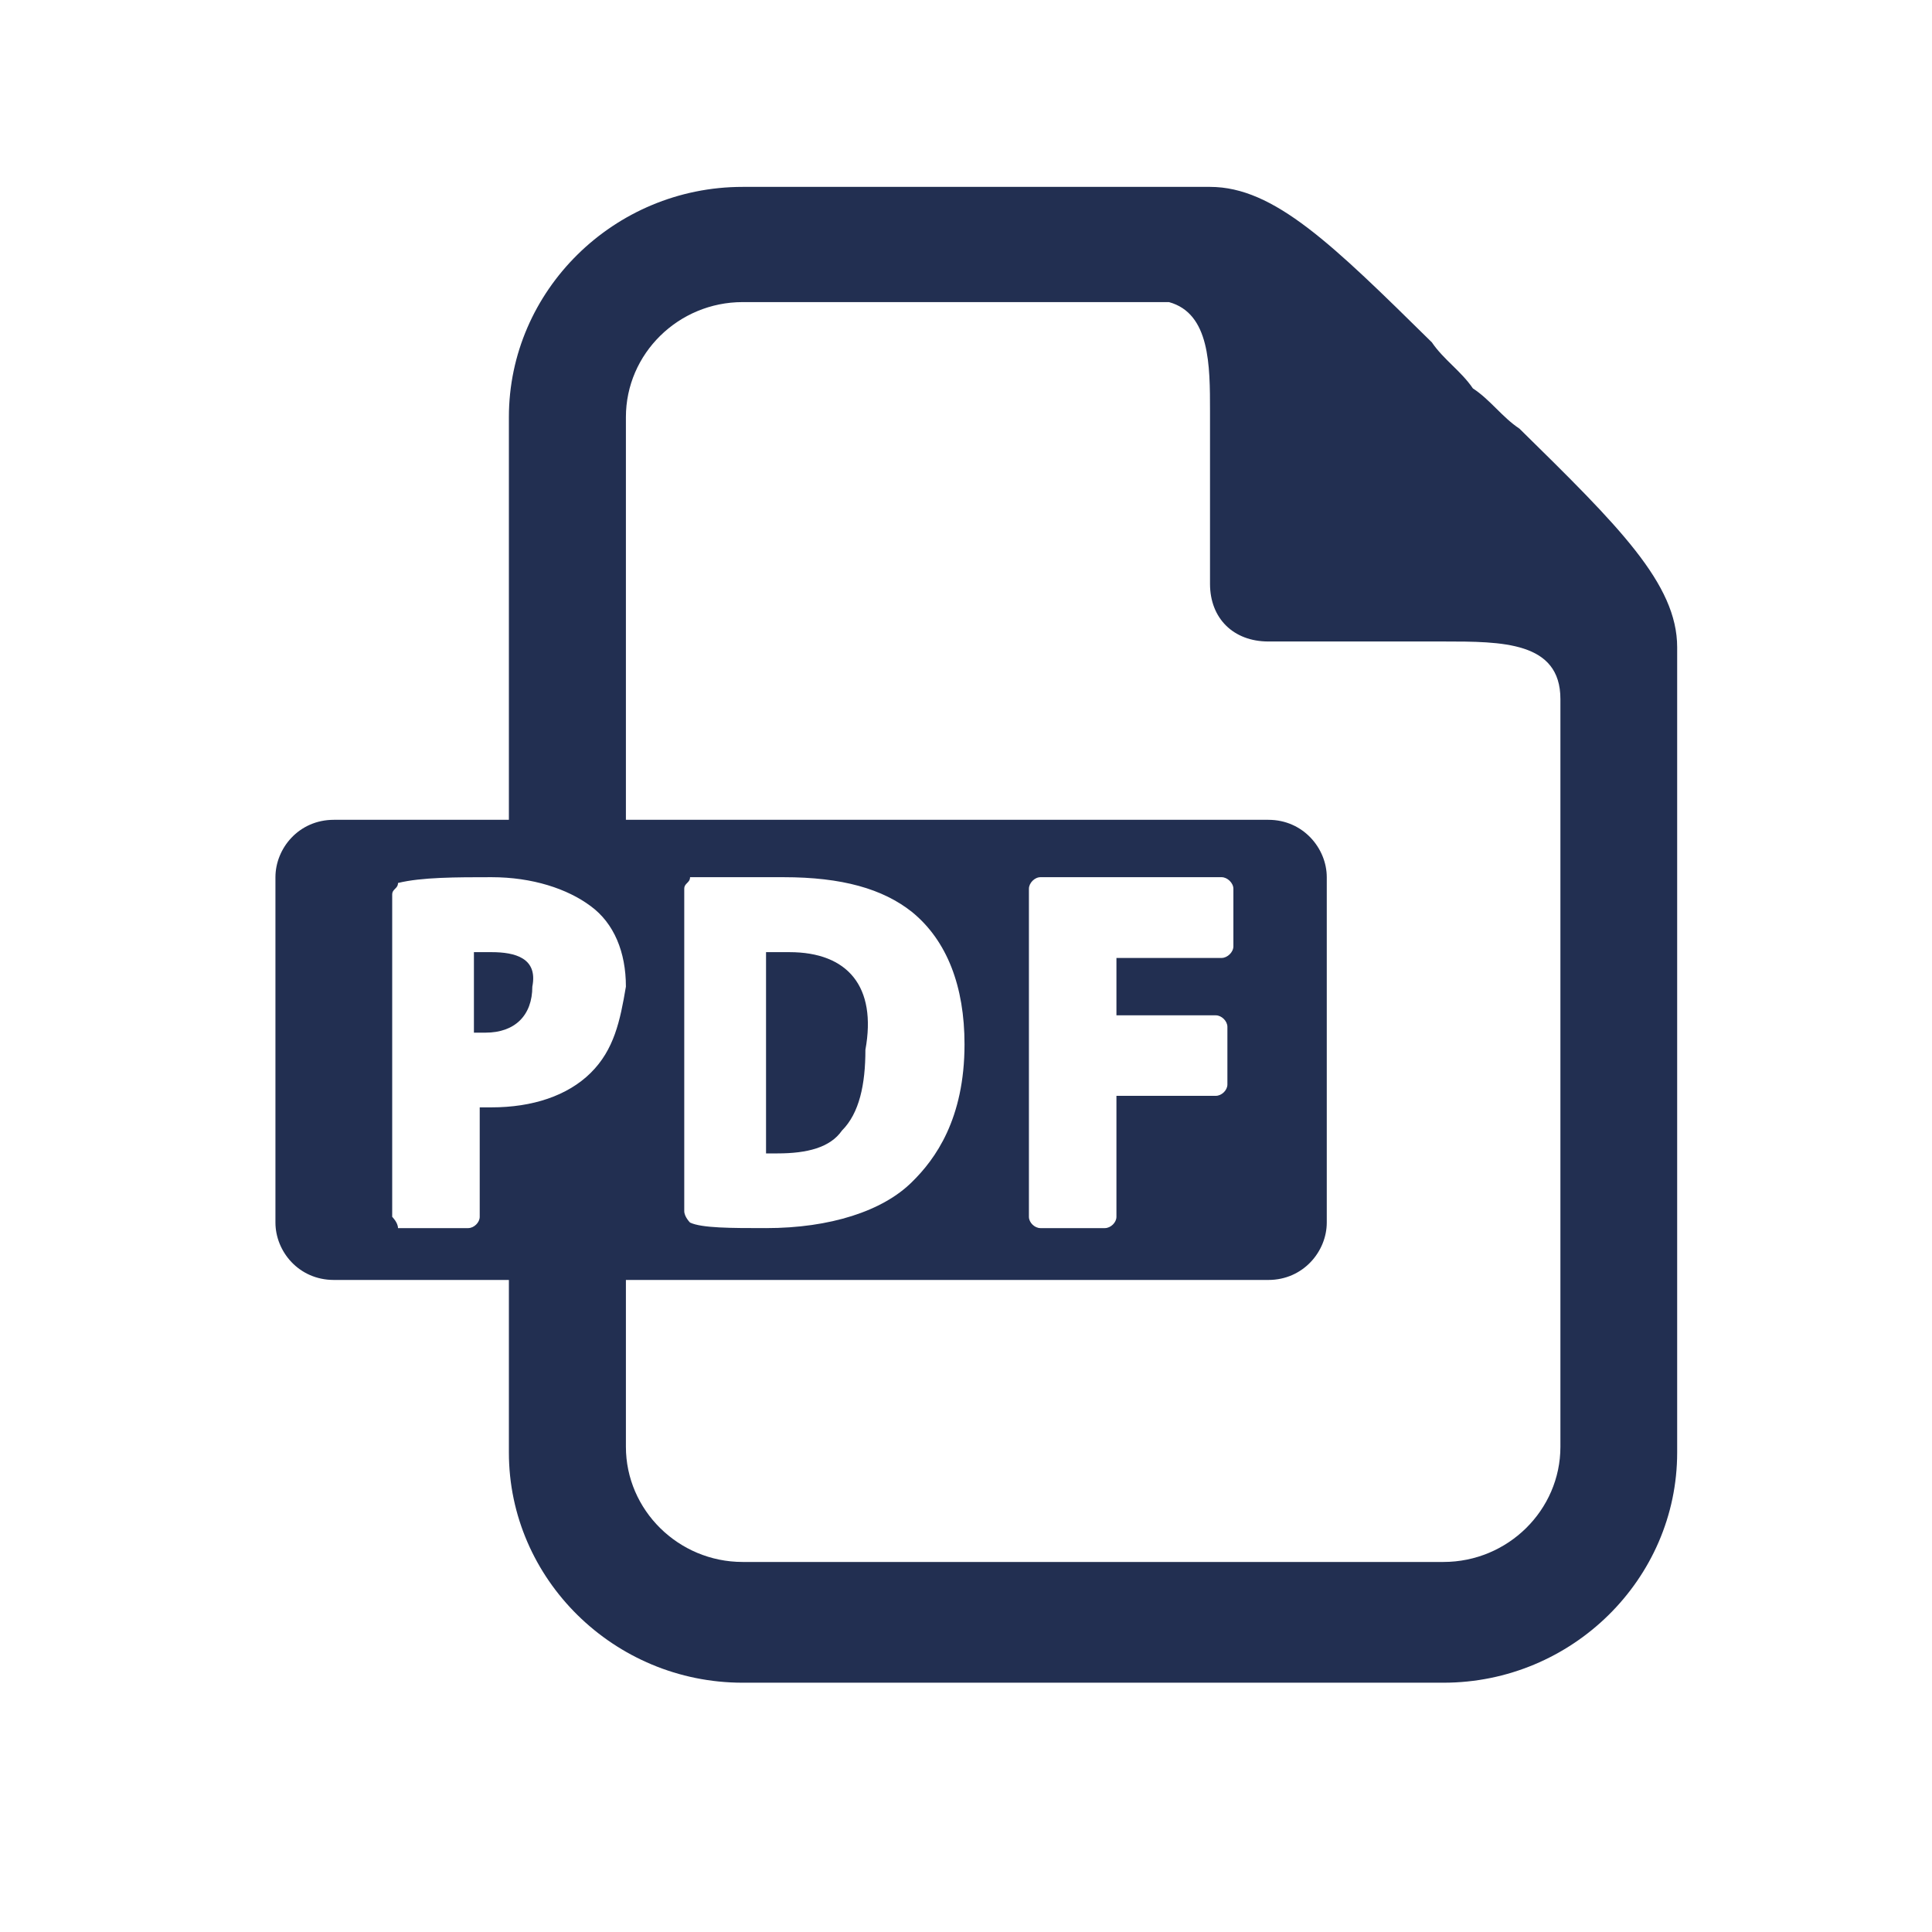
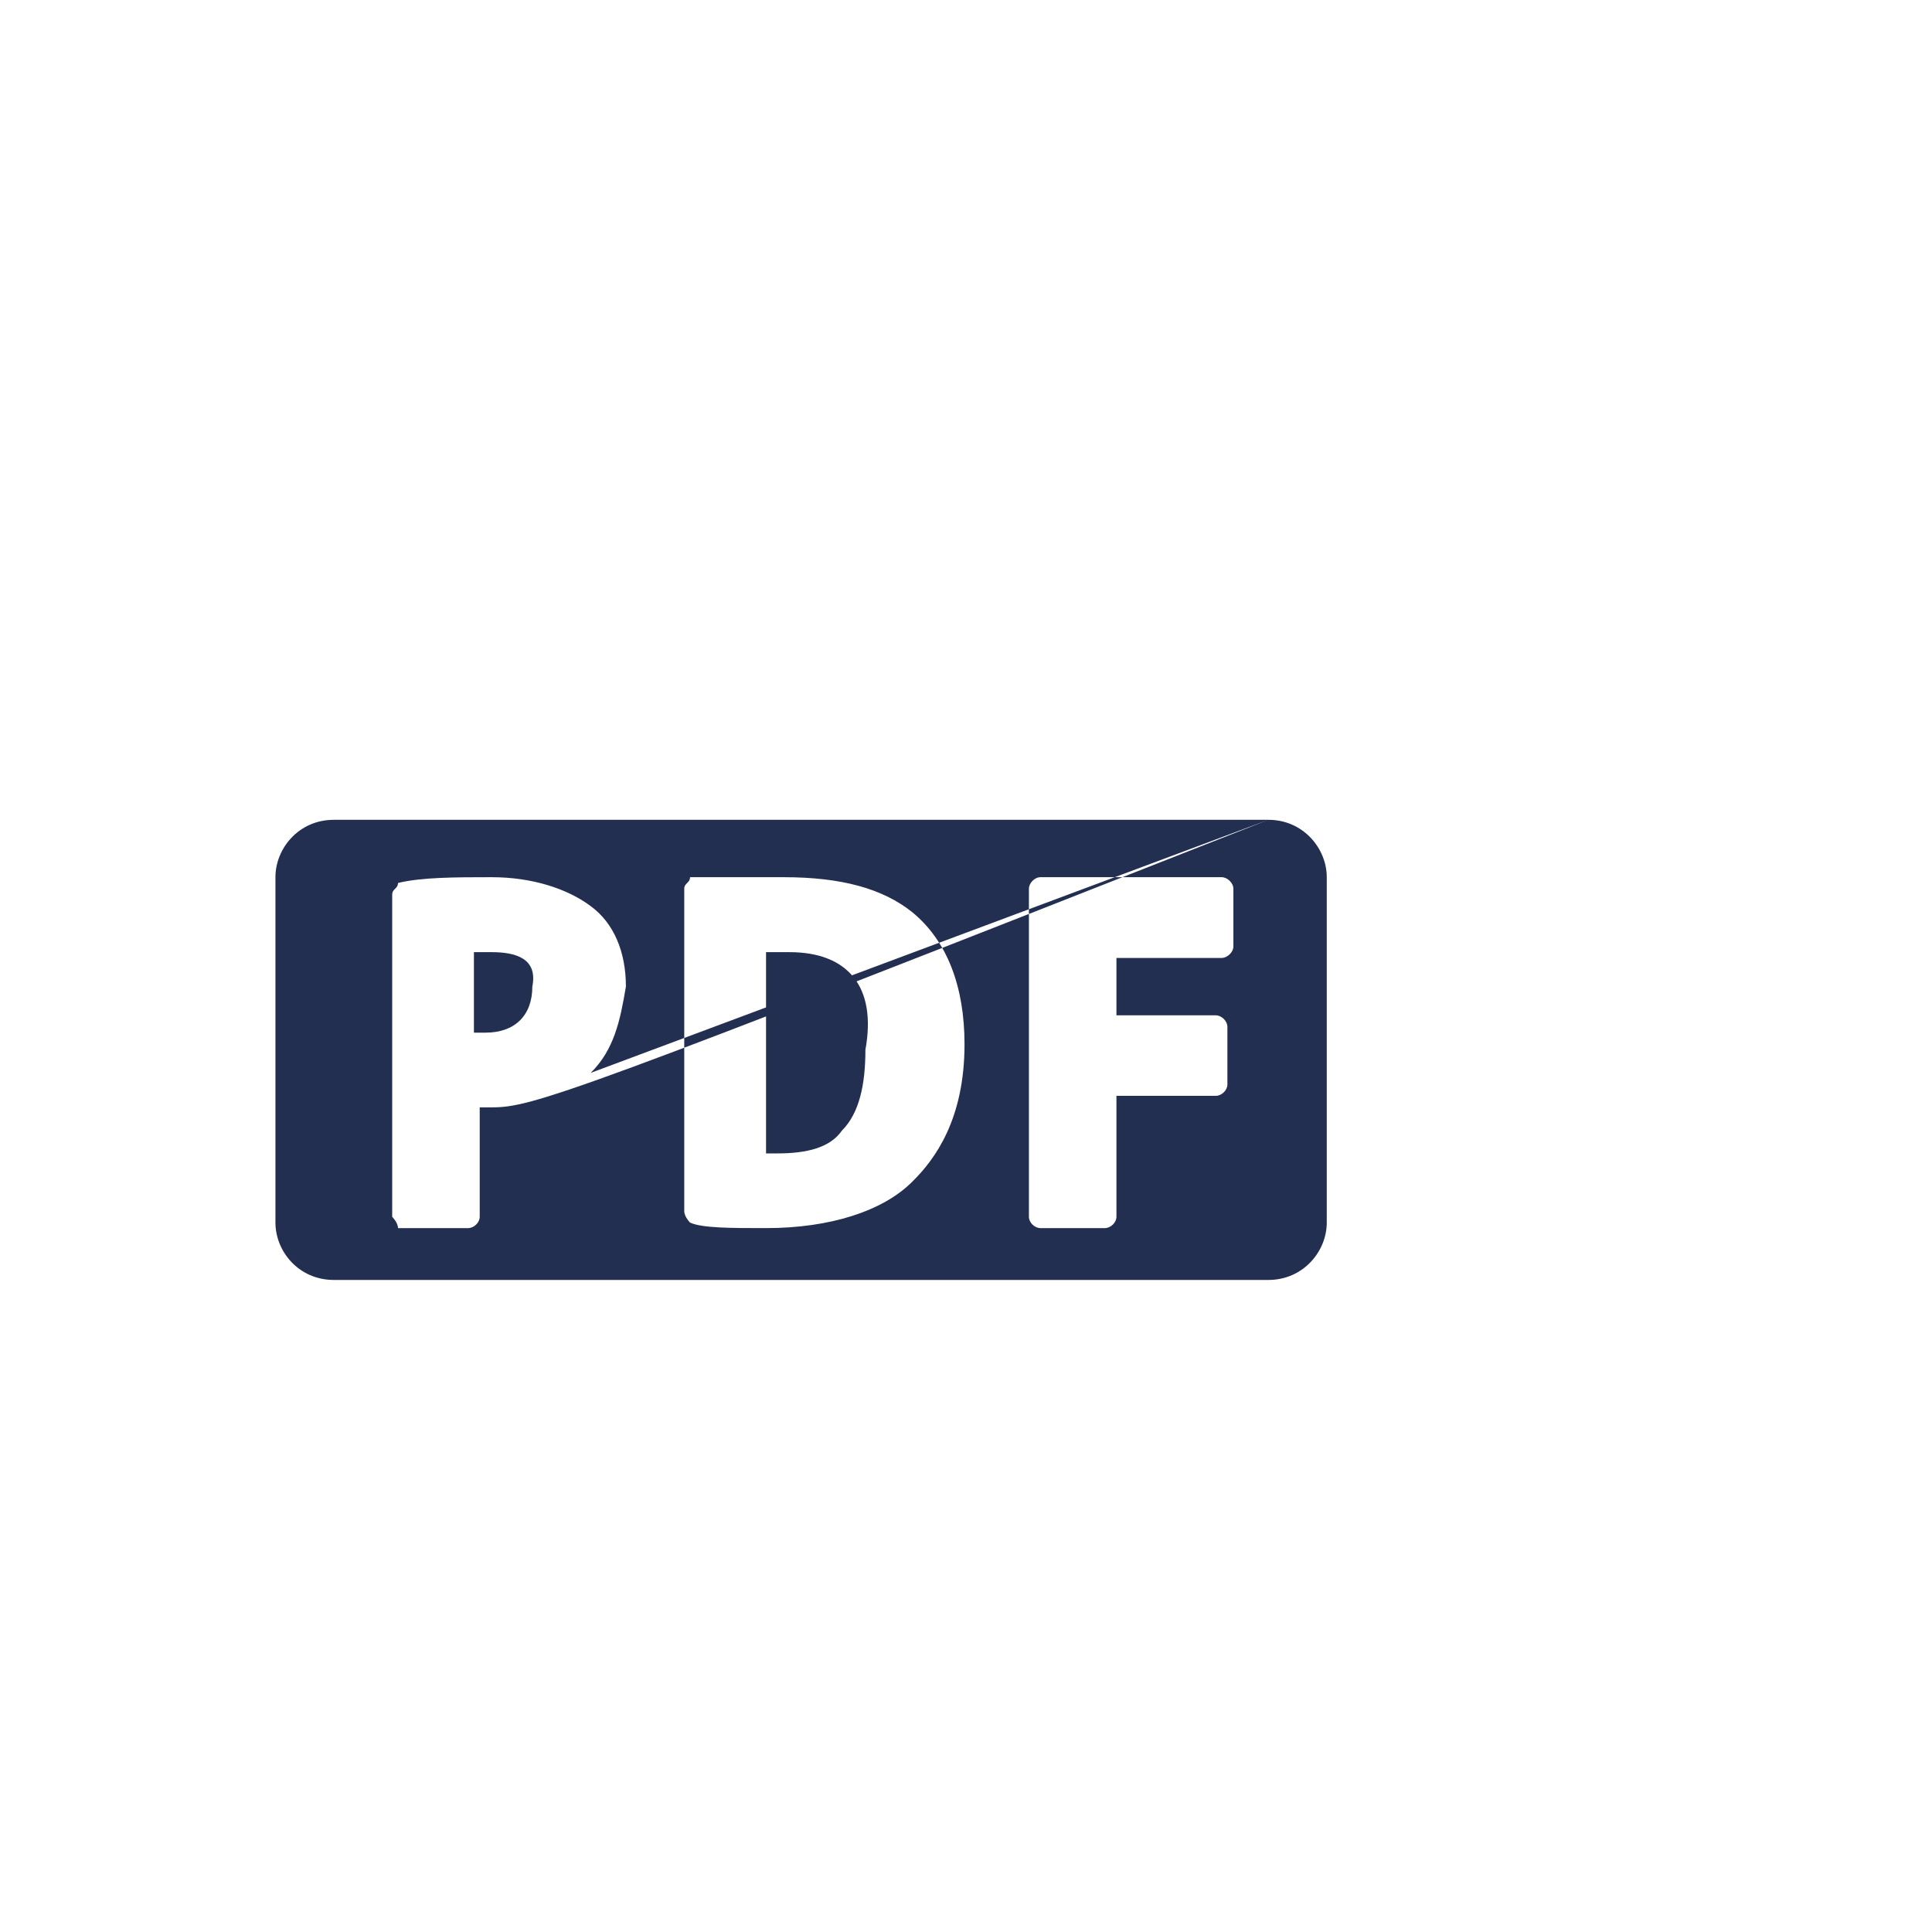
<svg xmlns="http://www.w3.org/2000/svg" width="40" zoomAndPan="magnify" viewBox="0 0 30 30" height="40" preserveAspectRatio="xMidYMid meet" version="1.0">
  <defs>
    <clipPath id="922e547e8b">
-       <path d="M 7 2.902 L 26.047 2.902 L 26.047 26.129 L 7 26.129 Z M 7 2.902 " clip-rule="nonzero" />
-     </clipPath>
+       </clipPath>
    <clipPath id="c0a0b4504f">
      <path d="M 4.273 12 L 21 12 L 21 20 L 4.273 20 Z M 4.273 12 " clip-rule="nonzero" />
    </clipPath>
  </defs>
  <g clip-path="url(#922e547e8b)">
-     <path fill="#222f51" d="M 23.594 6.656 C 23.324 6.477 23.141 6.207 22.871 6.031 C 22.688 5.762 22.414 5.582 22.234 5.316 C 20.691 3.797 19.785 2.902 18.789 2.902 L 11.531 2.902 C 9.535 2.902 7.902 4.512 7.902 6.477 L 7.902 12.906 L 9.719 12.906 L 9.719 6.477 C 9.719 5.492 10.535 4.691 11.531 4.691 L 18.152 4.691 C 18.789 4.867 18.789 5.672 18.789 6.387 L 18.789 9.066 C 18.789 9.602 19.152 9.961 19.695 9.961 L 22.414 9.961 C 23.324 9.961 24.23 9.961 24.23 10.855 L 24.23 22.465 C 24.23 23.449 23.414 24.254 22.414 24.254 L 11.531 24.254 C 10.535 24.254 9.719 23.449 9.719 22.465 L 9.719 19.609 L 7.902 19.609 L 7.902 22.555 C 7.902 24.52 9.535 26.129 11.531 26.129 L 22.414 26.129 C 24.41 26.129 26.043 24.52 26.043 22.555 L 26.043 10.051 C 26.043 9.066 25.137 8.172 23.594 6.656 Z M 23.594 6.656 " fill-opacity="1" fill-rule="nonzero" />
-   </g>
+     </g>
  <g clip-path="url(#c0a0b4504f)">
-     <path fill="#222f51" d="M 19.695 12.73 L 5.184 12.73 C 4.637 12.73 4.277 13.176 4.277 13.621 L 4.277 18.984 C 4.277 19.43 4.637 19.875 5.184 19.875 L 19.695 19.875 C 20.238 19.875 20.602 19.43 20.602 18.984 L 20.602 13.621 C 20.602 13.176 20.238 12.73 19.695 12.73 Z M 9.172 16.66 C 8.812 17.016 8.266 17.195 7.633 17.195 C 7.539 17.195 7.449 17.195 7.449 17.195 L 7.449 18.895 C 7.449 18.984 7.359 19.07 7.27 19.07 L 6.18 19.07 C 6.18 18.984 6.09 18.895 6.09 18.895 L 6.09 13.891 C 6.09 13.801 6.18 13.801 6.18 13.711 C 6.543 13.621 7.086 13.621 7.633 13.621 C 8.266 13.621 8.812 13.801 9.172 14.07 C 9.535 14.336 9.719 14.785 9.719 15.32 C 9.629 15.855 9.535 16.301 9.172 16.66 Z M 14.16 18.355 C 13.707 18.805 12.891 19.07 11.895 19.07 C 11.352 19.07 10.898 19.07 10.715 18.984 C 10.715 18.984 10.625 18.895 10.625 18.805 L 10.625 13.801 C 10.625 13.711 10.715 13.711 10.715 13.621 C 11.168 13.621 11.621 13.621 12.168 13.621 C 13.074 13.621 13.707 13.801 14.16 14.16 C 14.707 14.605 14.977 15.32 14.977 16.215 C 14.977 17.375 14.523 18 14.16 18.355 Z M 19.152 14.695 C 19.152 14.785 19.059 14.875 18.969 14.875 L 17.336 14.875 L 17.336 15.766 L 18.879 15.766 C 18.969 15.766 19.059 15.855 19.059 15.945 L 19.059 16.84 C 19.059 16.93 18.969 17.016 18.879 17.016 L 17.336 17.016 L 17.336 18.895 C 17.336 18.984 17.246 19.07 17.156 19.07 L 16.156 19.07 C 16.066 19.07 15.977 18.984 15.977 18.895 L 15.977 13.801 C 15.977 13.711 16.066 13.621 16.156 13.621 L 18.969 13.621 C 19.059 13.621 19.152 13.711 19.152 13.801 Z M 19.152 14.695 " fill-opacity="1" fill-rule="nonzero" />
+     <path fill="#222f51" d="M 19.695 12.73 L 5.184 12.73 C 4.637 12.73 4.277 13.176 4.277 13.621 L 4.277 18.984 C 4.277 19.43 4.637 19.875 5.184 19.875 L 19.695 19.875 C 20.238 19.875 20.602 19.43 20.602 18.984 L 20.602 13.621 C 20.602 13.176 20.238 12.73 19.695 12.73 Z C 8.812 17.016 8.266 17.195 7.633 17.195 C 7.539 17.195 7.449 17.195 7.449 17.195 L 7.449 18.895 C 7.449 18.984 7.359 19.07 7.27 19.07 L 6.18 19.07 C 6.18 18.984 6.09 18.895 6.09 18.895 L 6.09 13.891 C 6.09 13.801 6.18 13.801 6.18 13.711 C 6.543 13.621 7.086 13.621 7.633 13.621 C 8.266 13.621 8.812 13.801 9.172 14.07 C 9.535 14.336 9.719 14.785 9.719 15.32 C 9.629 15.855 9.535 16.301 9.172 16.66 Z M 14.16 18.355 C 13.707 18.805 12.891 19.07 11.895 19.07 C 11.352 19.07 10.898 19.07 10.715 18.984 C 10.715 18.984 10.625 18.895 10.625 18.805 L 10.625 13.801 C 10.625 13.711 10.715 13.711 10.715 13.621 C 11.168 13.621 11.621 13.621 12.168 13.621 C 13.074 13.621 13.707 13.801 14.16 14.16 C 14.707 14.605 14.977 15.32 14.977 16.215 C 14.977 17.375 14.523 18 14.16 18.355 Z M 19.152 14.695 C 19.152 14.785 19.059 14.875 18.969 14.875 L 17.336 14.875 L 17.336 15.766 L 18.879 15.766 C 18.969 15.766 19.059 15.855 19.059 15.945 L 19.059 16.84 C 19.059 16.93 18.969 17.016 18.879 17.016 L 17.336 17.016 L 17.336 18.895 C 17.336 18.984 17.246 19.07 17.156 19.07 L 16.156 19.07 C 16.066 19.07 15.977 18.984 15.977 18.895 L 15.977 13.801 C 15.977 13.711 16.066 13.621 16.156 13.621 L 18.969 13.621 C 19.059 13.621 19.152 13.711 19.152 13.801 Z M 19.152 14.695 " fill-opacity="1" fill-rule="nonzero" />
  </g>
  <path fill="#222f51" d="M 12.258 14.785 C 12.074 14.785 11.984 14.785 11.895 14.785 L 11.895 17.91 C 11.984 17.91 12.074 17.91 12.074 17.91 C 12.531 17.91 12.891 17.82 13.074 17.555 C 13.344 17.285 13.438 16.84 13.438 16.301 C 13.617 15.32 13.164 14.785 12.258 14.785 Z M 12.258 14.785 " fill-opacity="1" fill-rule="nonzero" />
  <path fill="#222f51" d="M 7.633 14.785 C 7.539 14.785 7.449 14.785 7.359 14.785 L 7.359 16.035 C 7.449 16.035 7.449 16.035 7.539 16.035 C 7.996 16.035 8.266 15.766 8.266 15.32 C 8.355 14.875 7.996 14.785 7.633 14.785 Z M 7.633 14.785 " fill-opacity="1" fill-rule="nonzero" />
</svg>